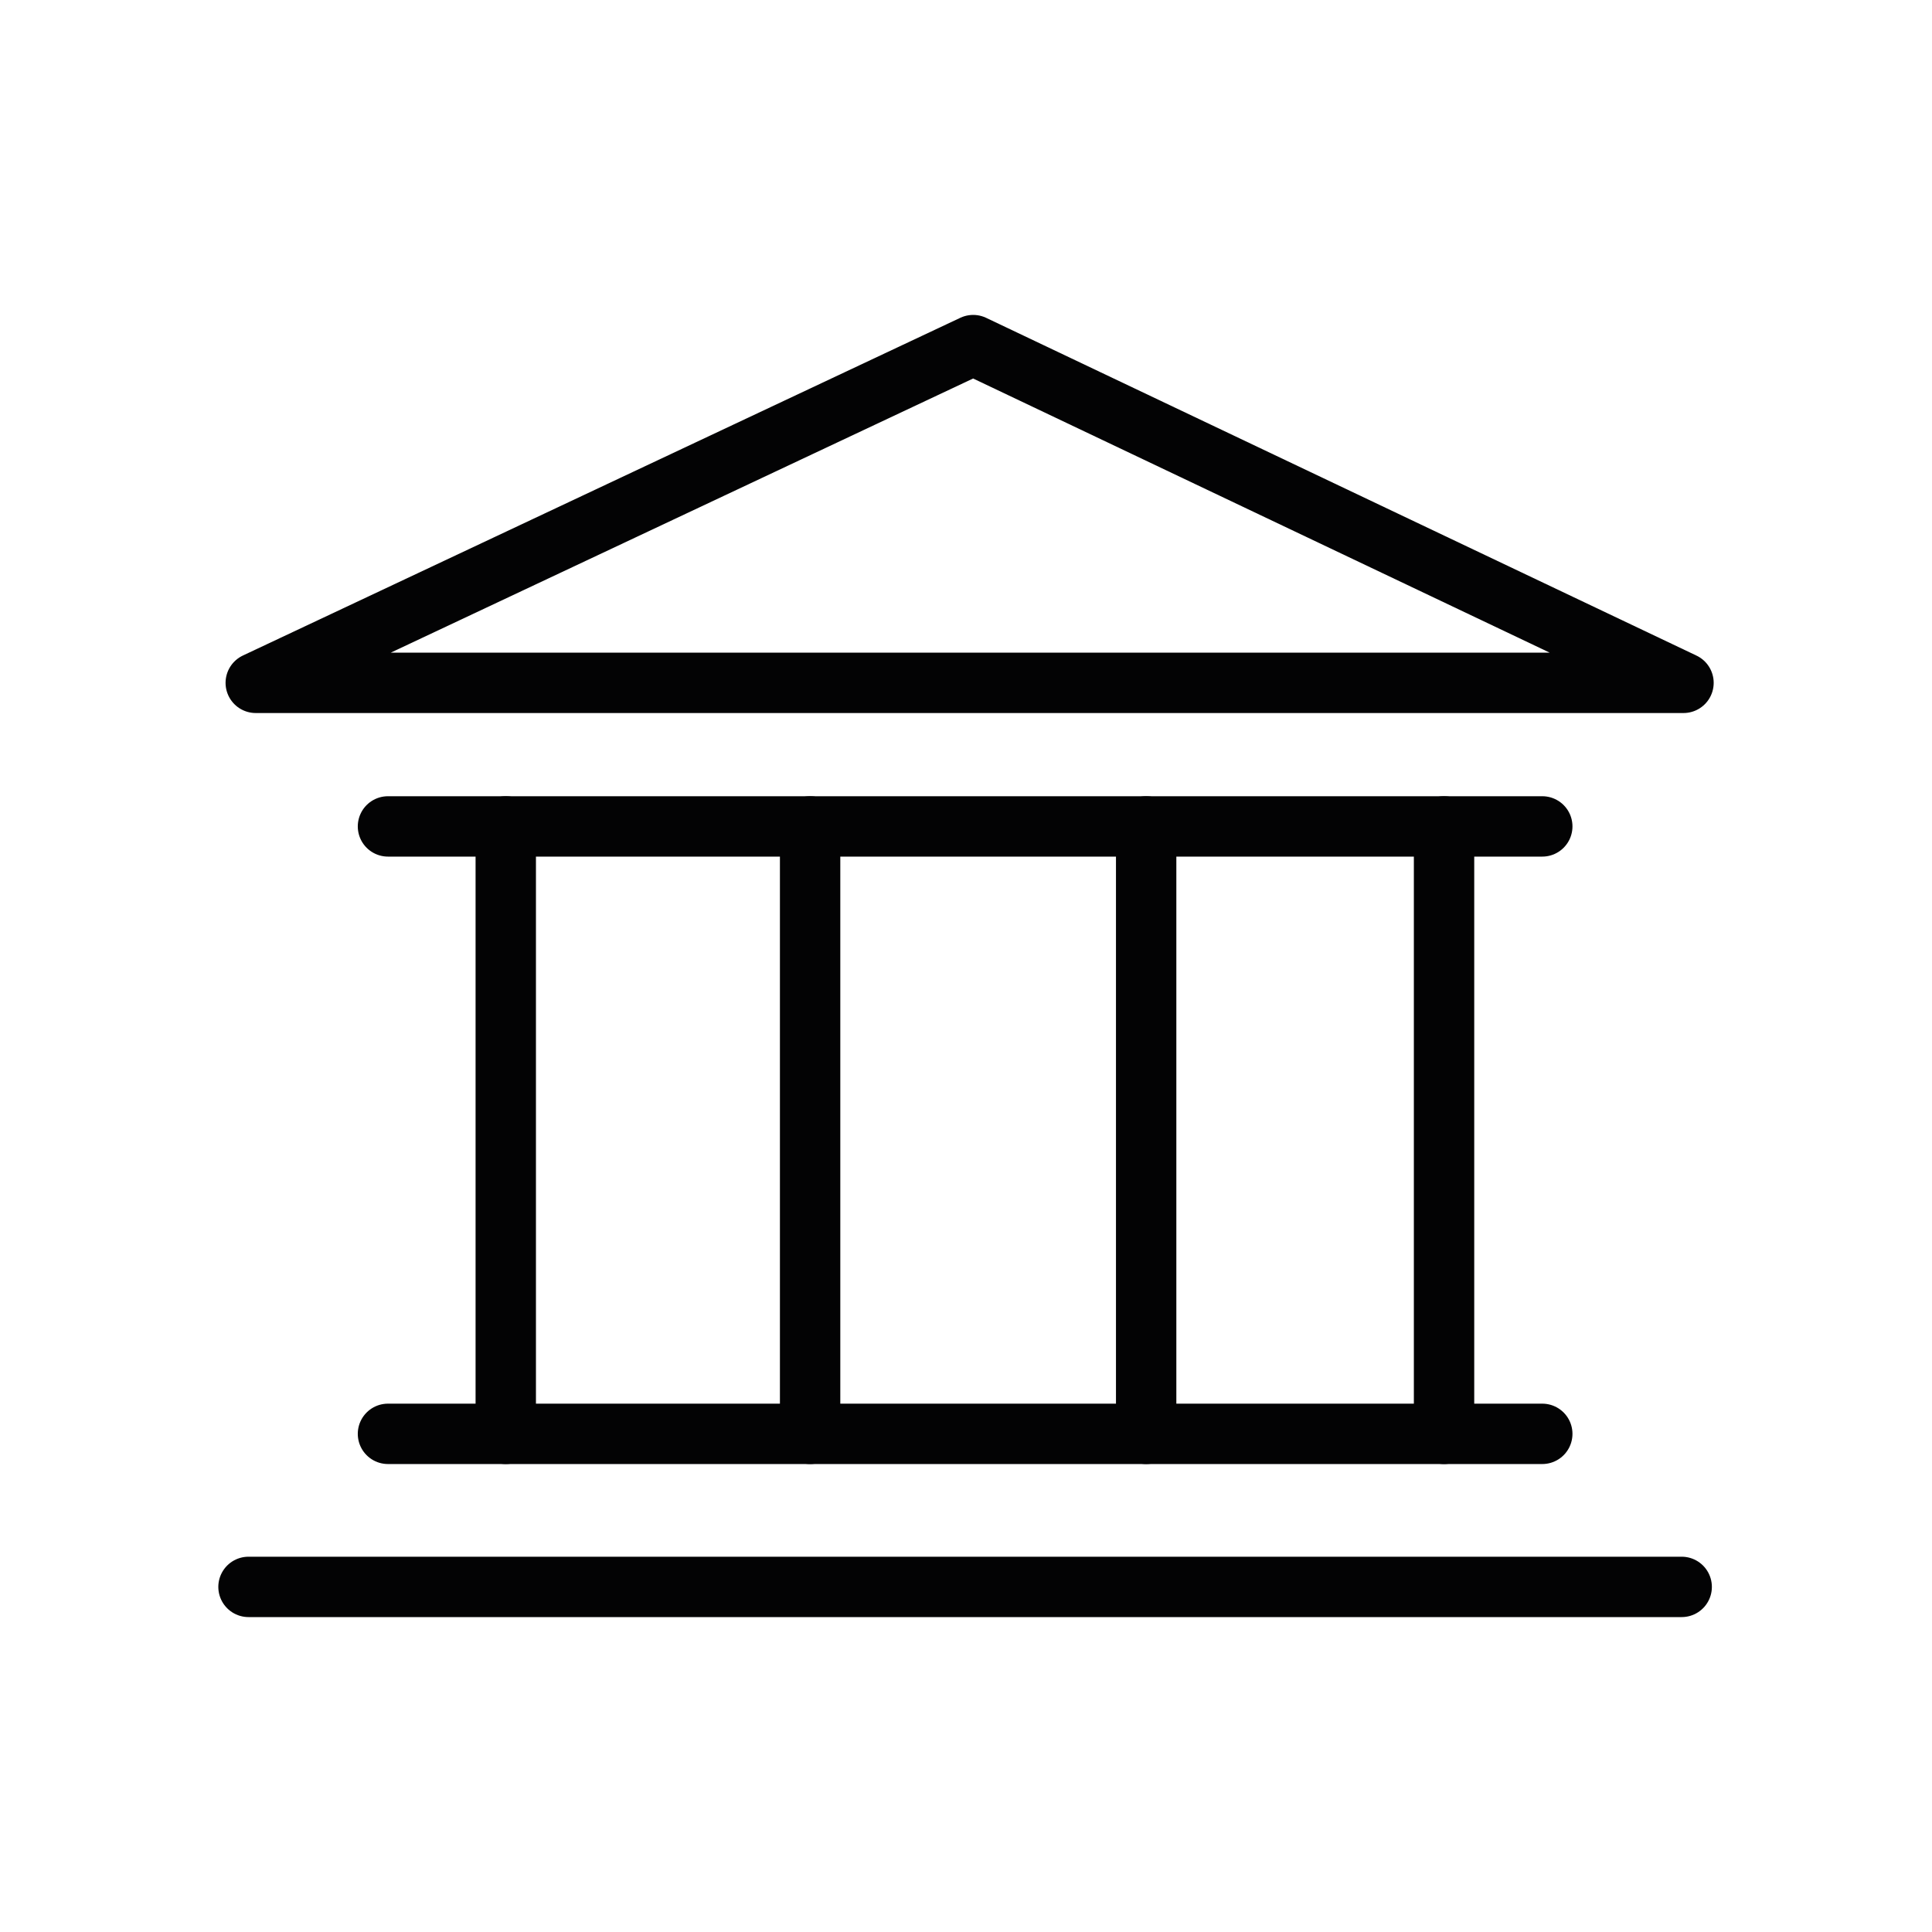
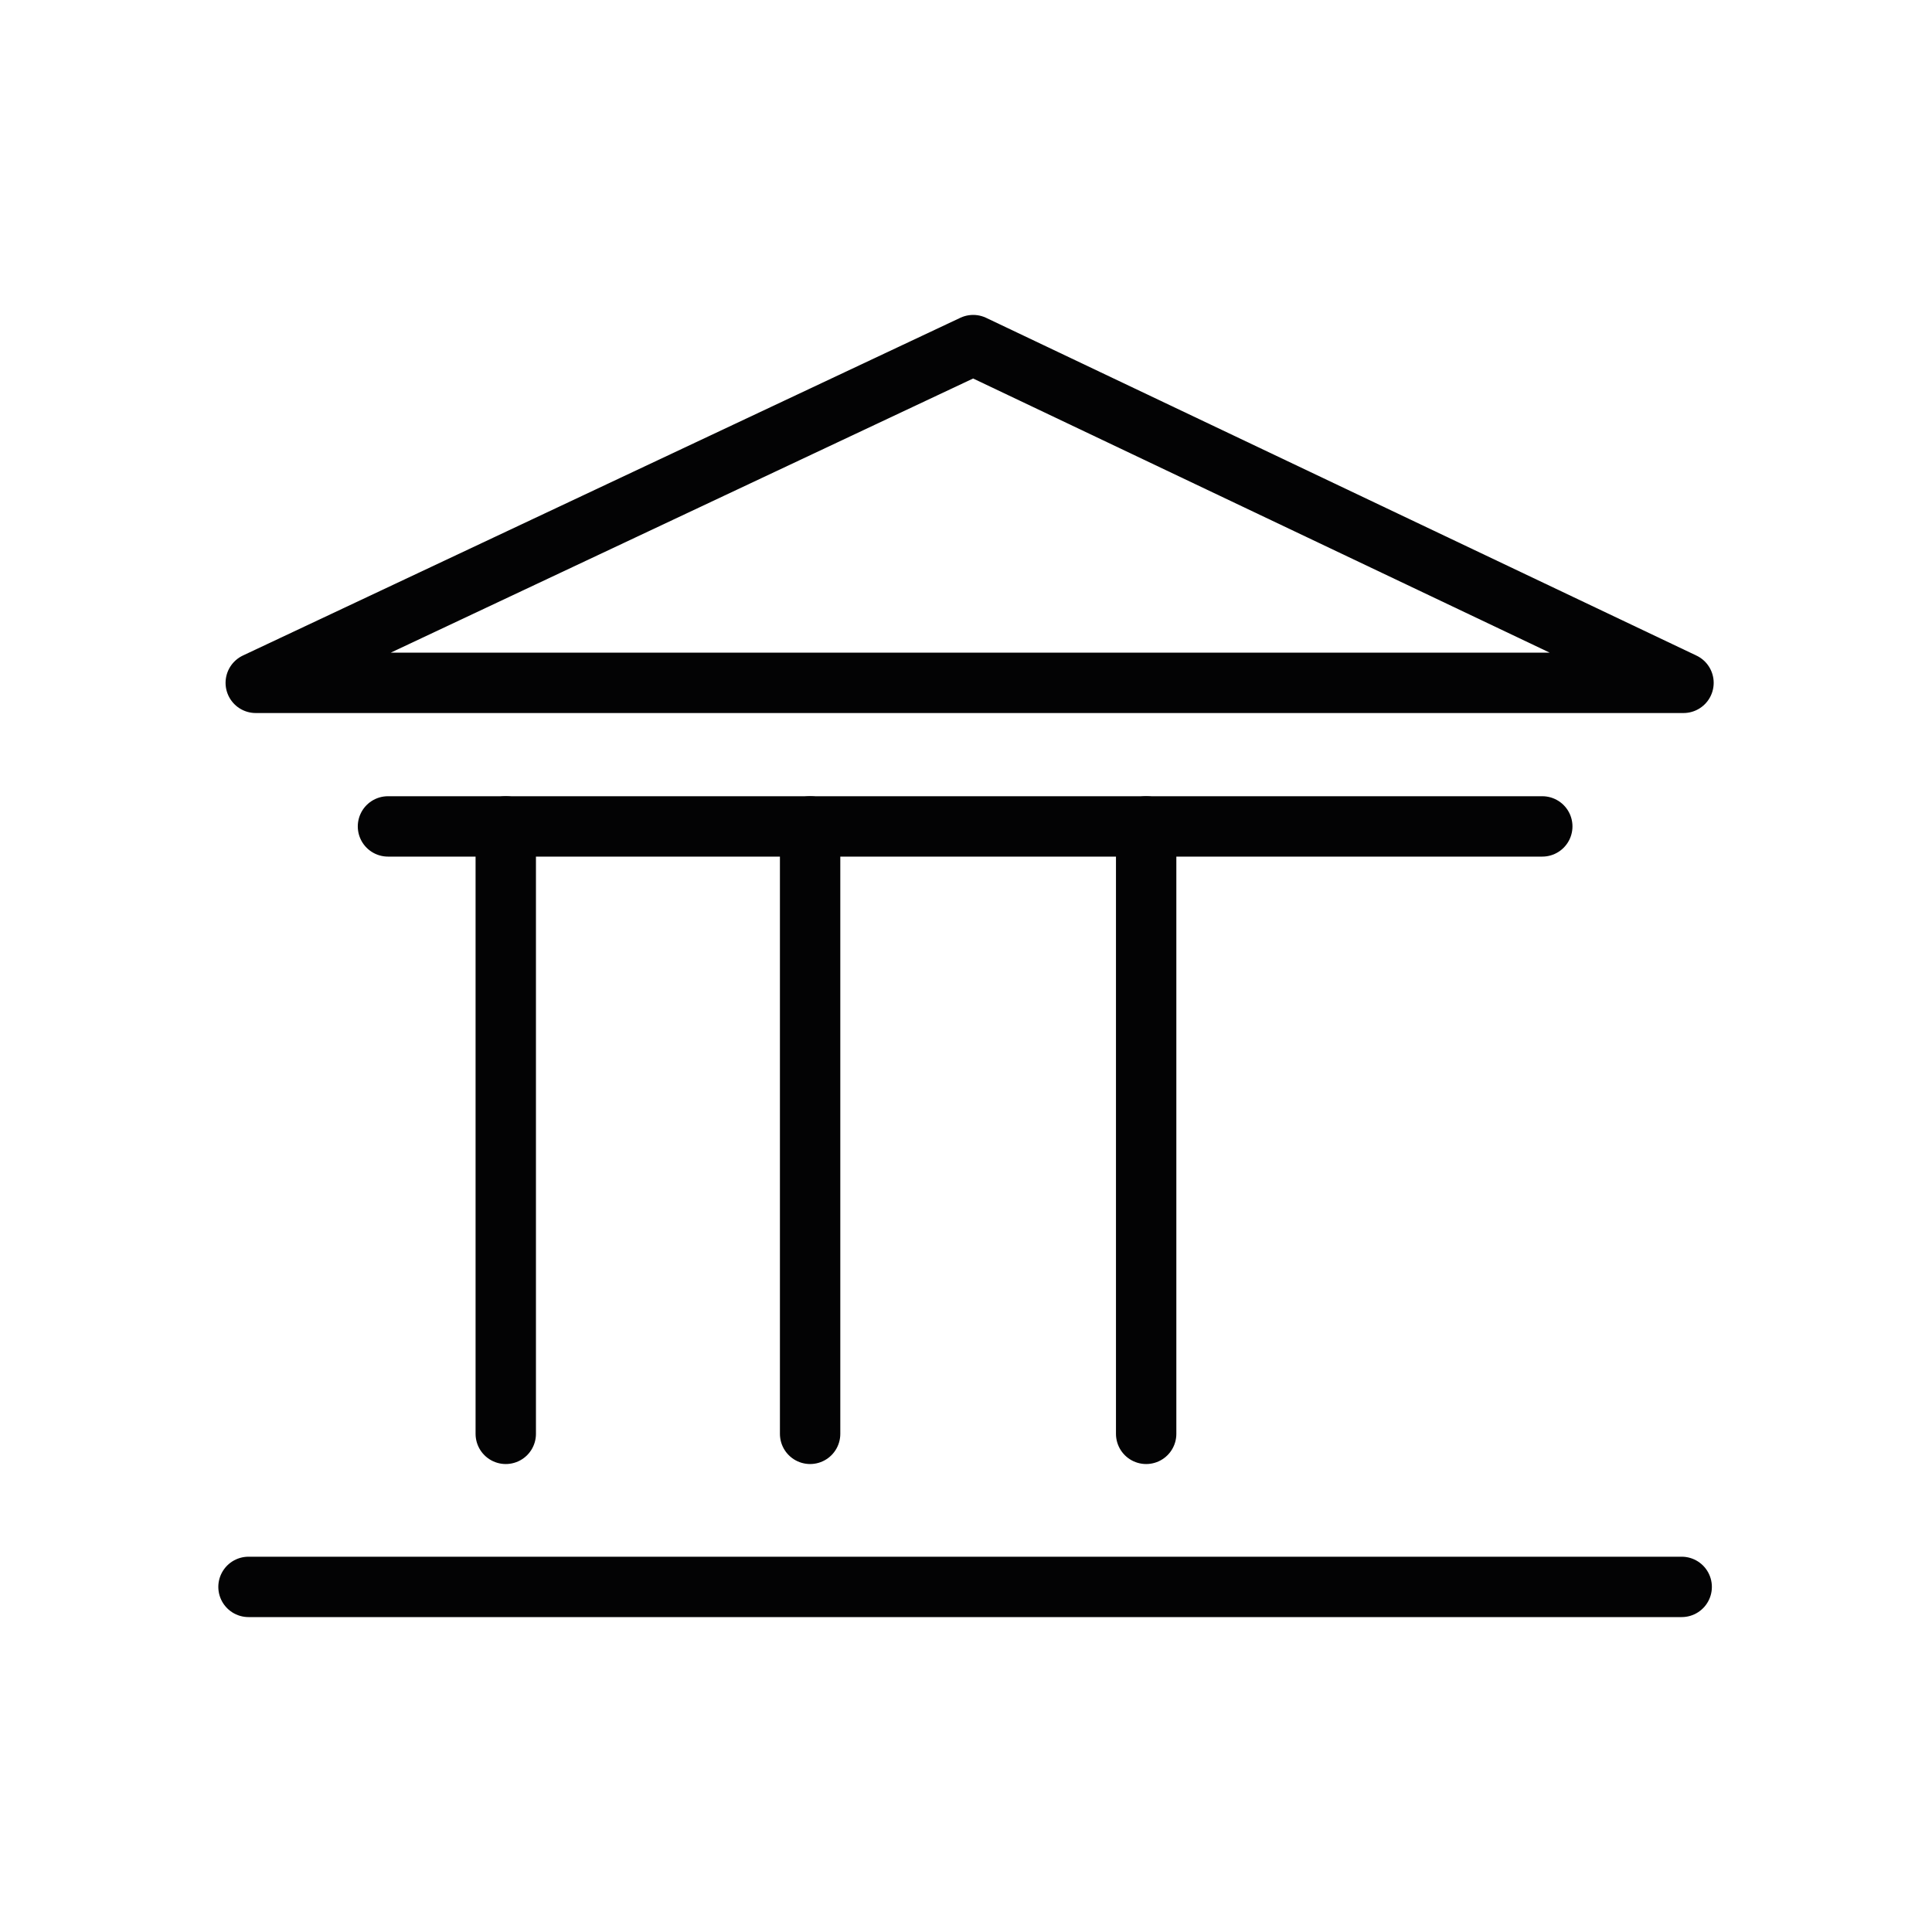
<svg xmlns="http://www.w3.org/2000/svg" version="1.1" id="Warstwa_1" x="0px" y="0px" width="32px" height="32px" viewBox="0 0 32 32" enable-background="new 0 0 32 32" xml:space="preserve">
  <g>
    <polygon fill="none" stroke="#030304" stroke-linecap="round" stroke-linejoin="round" stroke-miterlimit="10" points="   16.119,5.716 4.236,11.31 27.884,11.31  " />
    <line fill="none" stroke="#030304" stroke-linecap="round" stroke-linejoin="round" stroke-miterlimit="10" x1="6.426" y1="13.688" x2="25.545" y2="13.688" />
-     <line fill="none" stroke="#030304" stroke-linecap="round" stroke-linejoin="round" stroke-miterlimit="10" x1="6.426" y1="23.749" x2="25.545" y2="23.749" />
    <line fill="none" stroke="#030304" stroke-linecap="round" stroke-linejoin="round" stroke-miterlimit="10" x1="4.116" y1="26.284" x2="27.854" y2="26.284" />
    <line fill="none" stroke="#030304" stroke-linecap="round" stroke-linejoin="round" stroke-miterlimit="10" x1="8.377" y1="13.688" x2="8.377" y2="23.749" />
    <line fill="none" stroke="#030304" stroke-linecap="round" stroke-linejoin="round" stroke-miterlimit="10" x1="13.418" y1="13.688" x2="13.418" y2="23.749" />
    <line fill="none" stroke="#030304" stroke-linecap="round" stroke-linejoin="round" stroke-miterlimit="10" x1="18.984" y1="13.688" x2="18.984" y2="23.749" />
-     <line fill="none" stroke="#030304" stroke-linecap="round" stroke-linejoin="round" stroke-miterlimit="10" x1="23.918" y1="13.688" x2="23.918" y2="23.749" />
  </g>
</svg>